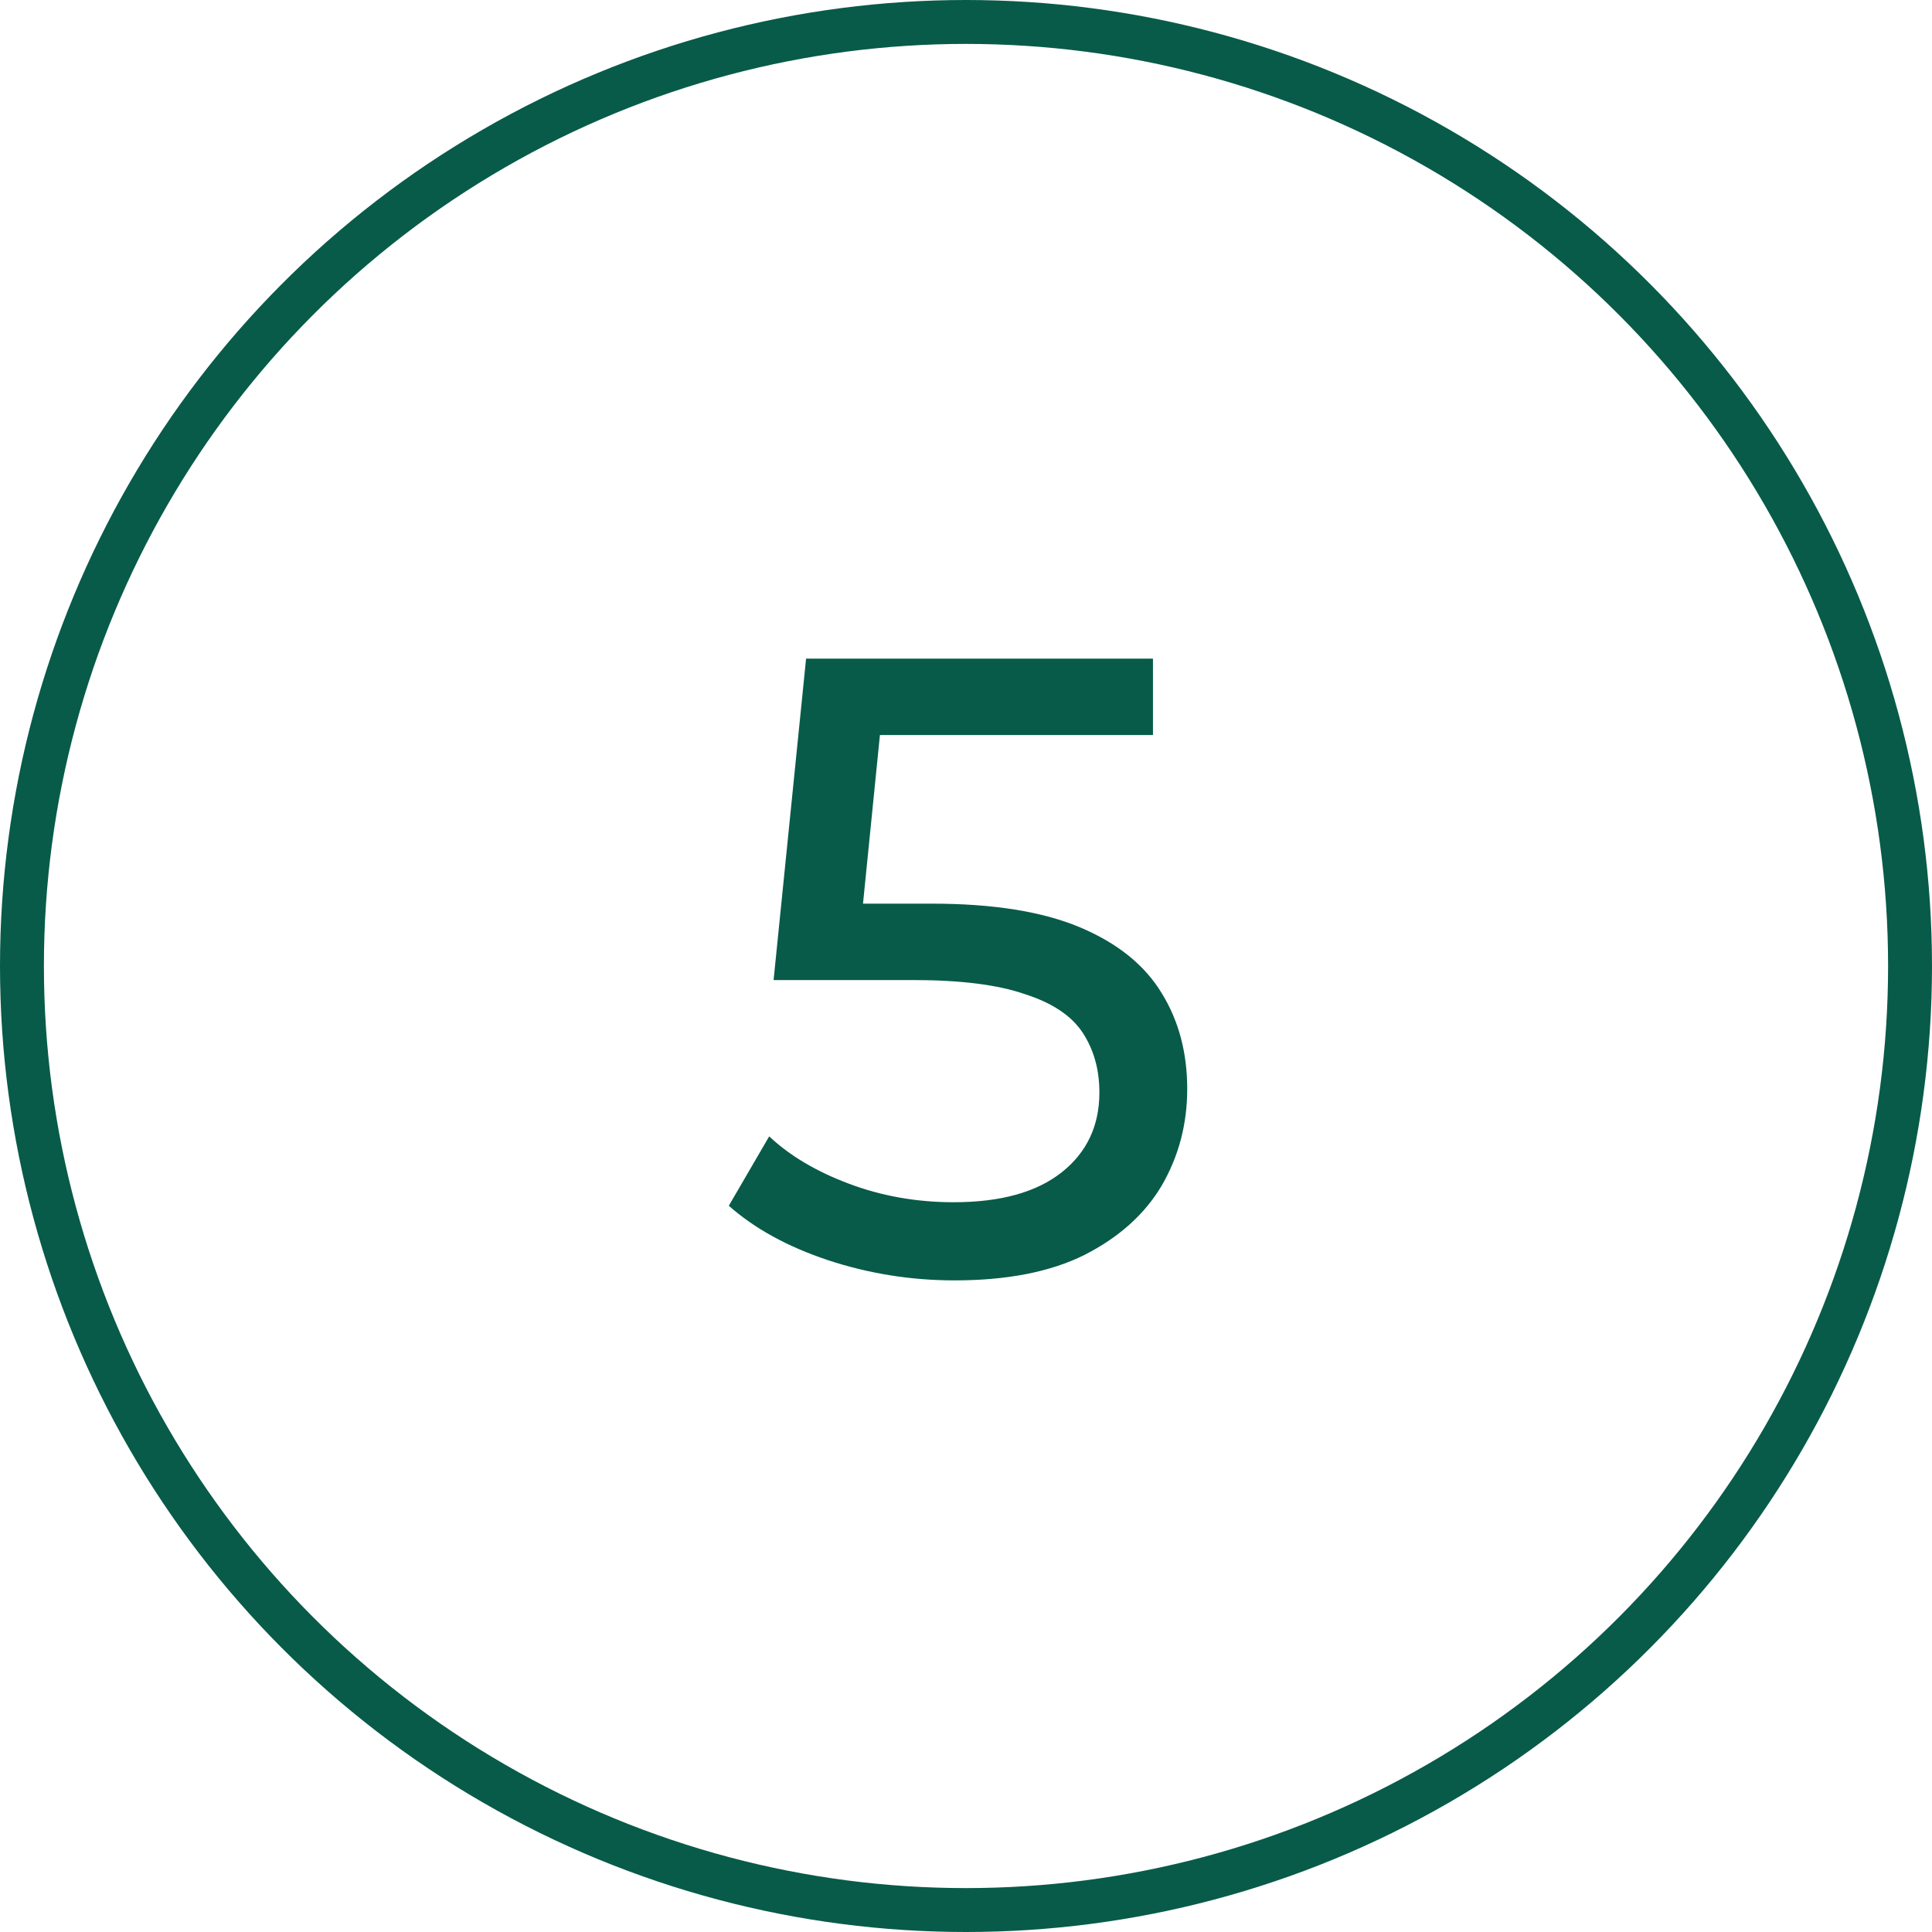
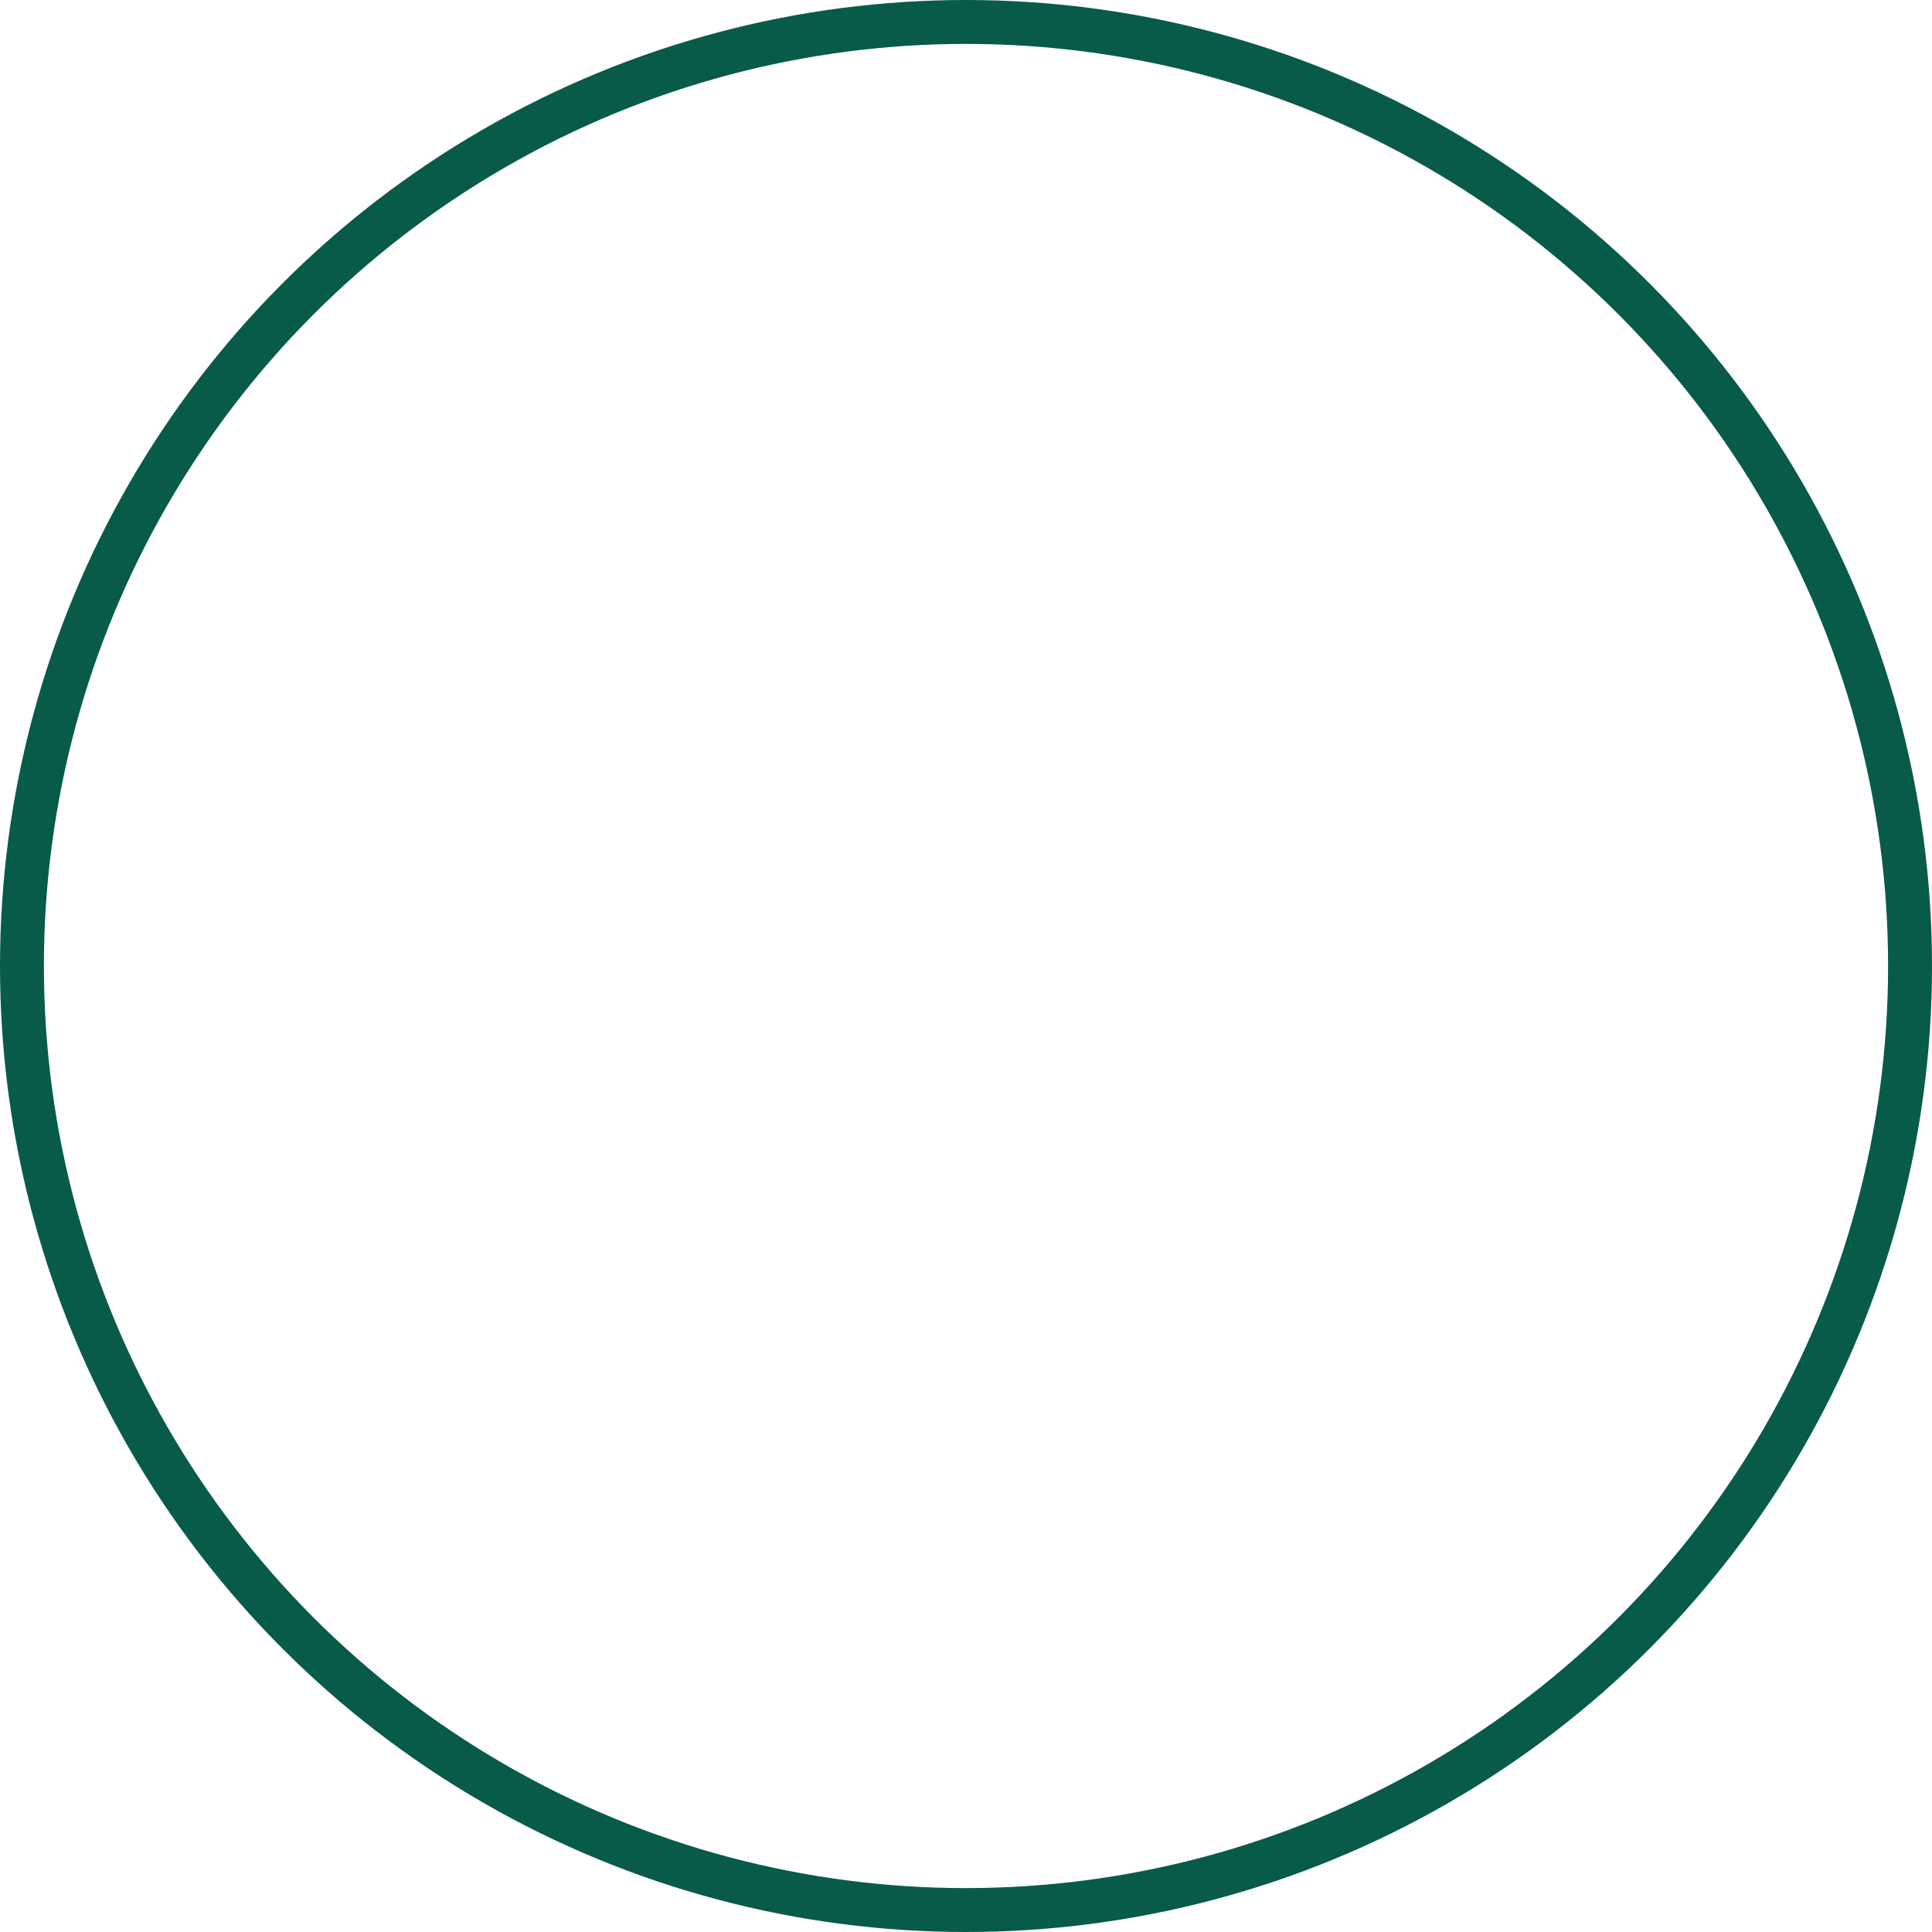
<svg xmlns="http://www.w3.org/2000/svg" width="44" height="44" viewBox="0 0 44 44" fill="none">
  <circle cx="22" cy="22" r="21.5" stroke="#085B49" />
-   <path d="M21.738 29.16C20.751 29.16 19.791 29.007 18.858 28.7C17.938 28.393 17.184 27.98 16.598 27.46L17.518 25.88C17.985 26.32 18.591 26.68 19.338 26.96C20.084 27.24 20.878 27.38 21.718 27.38C22.785 27.38 23.605 27.153 24.178 26.7C24.751 26.247 25.038 25.64 25.038 24.88C25.038 24.36 24.911 23.907 24.658 23.52C24.404 23.133 23.965 22.84 23.338 22.64C22.724 22.427 21.878 22.32 20.798 22.32H17.618L18.358 15H26.258V16.74H19.098L20.138 15.76L19.558 21.54L18.518 20.58H21.218C22.618 20.58 23.744 20.76 24.598 21.12C25.451 21.48 26.071 21.98 26.458 22.62C26.845 23.247 27.038 23.973 27.038 24.8C27.038 25.6 26.845 26.333 26.458 27C26.071 27.653 25.485 28.18 24.698 28.58C23.924 28.967 22.938 29.16 21.738 29.16Z" fill="#085B49" />
</svg>